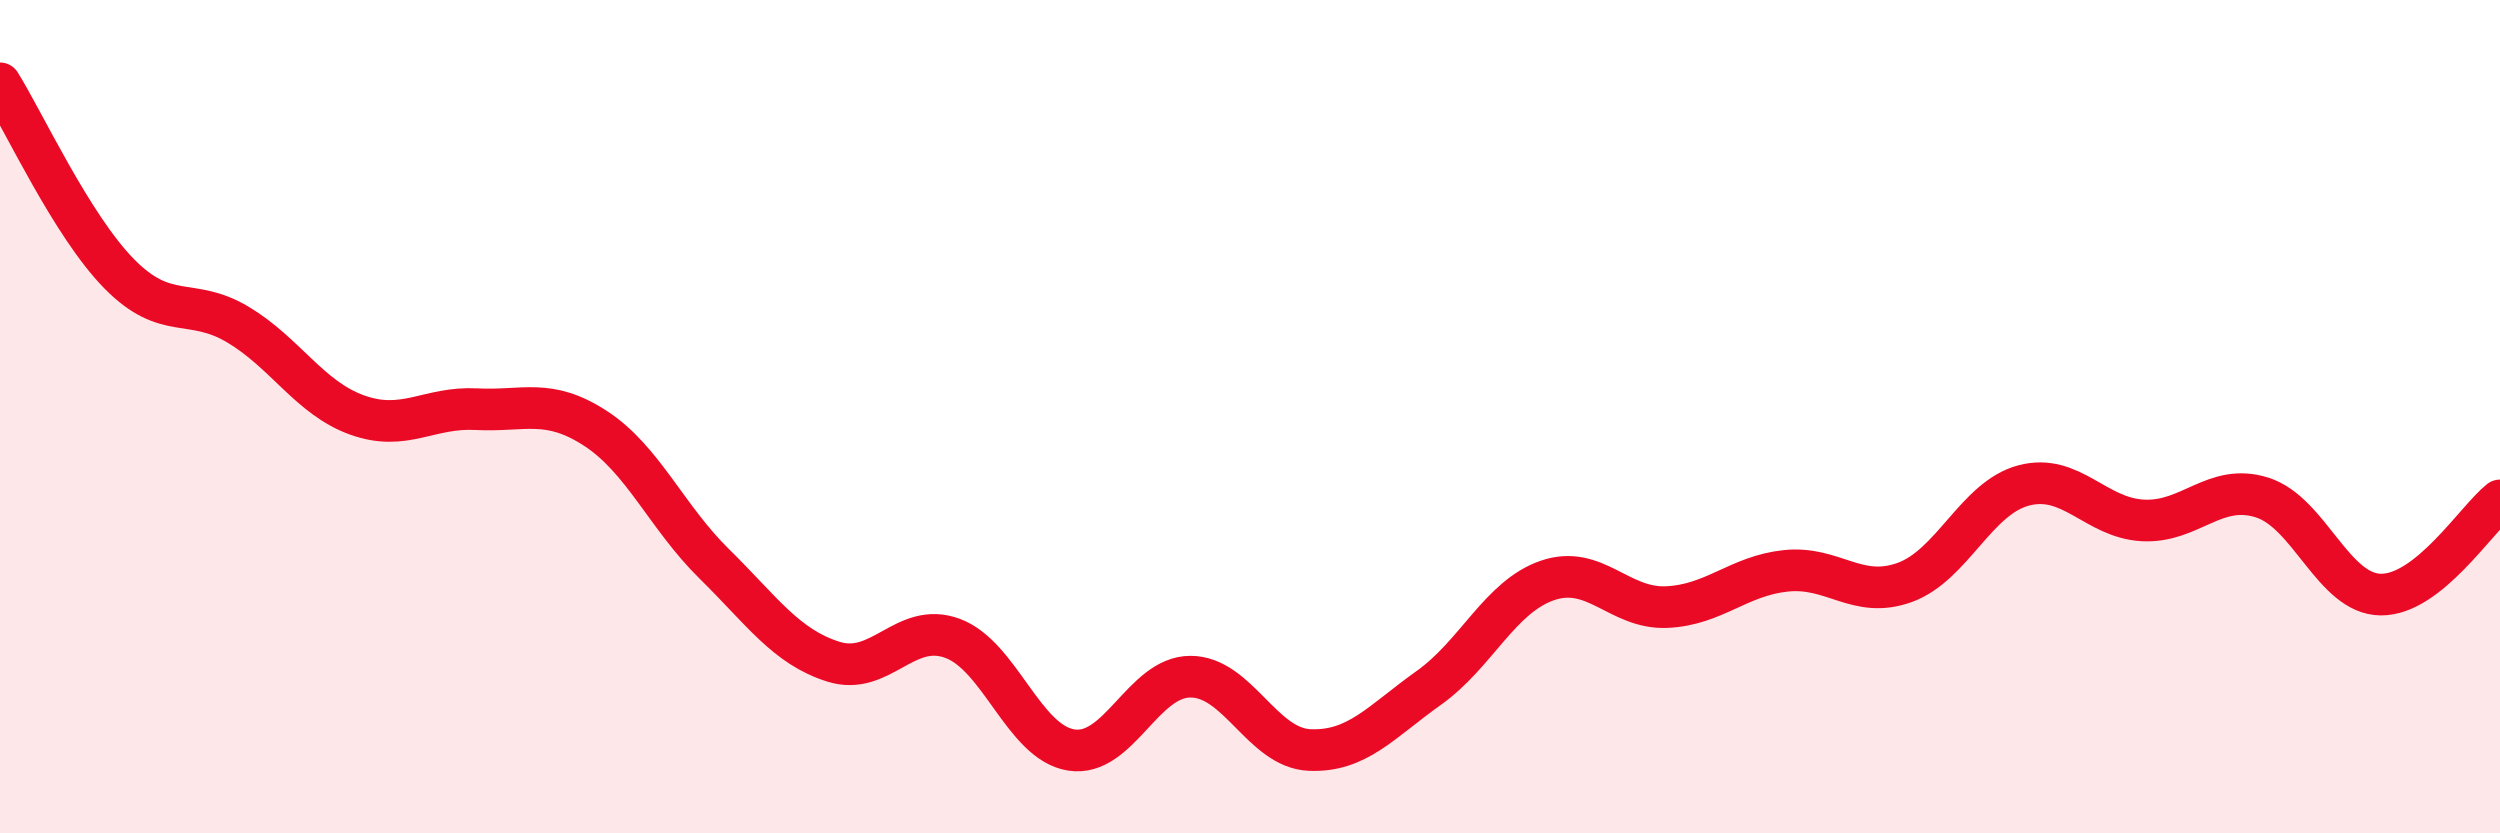
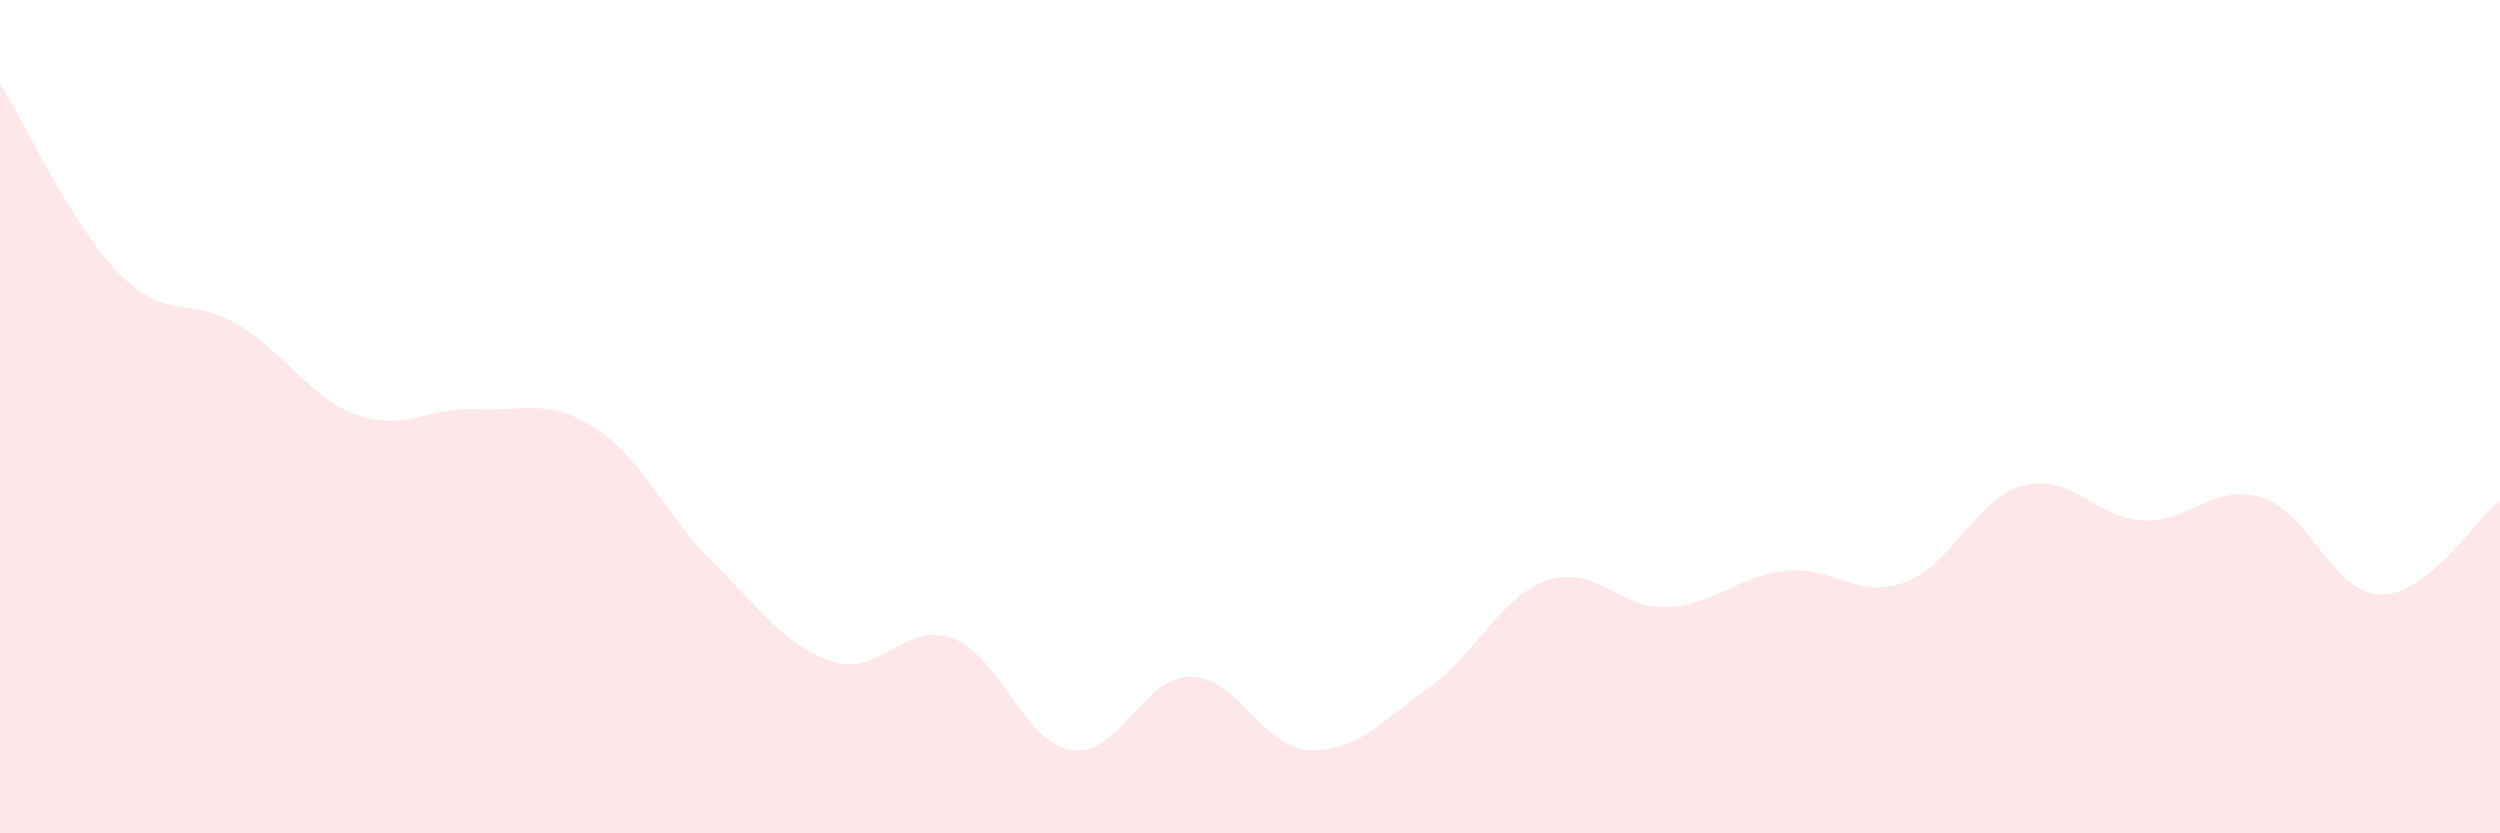
<svg xmlns="http://www.w3.org/2000/svg" width="60" height="20" viewBox="0 0 60 20">
  <path d="M 0,2 C 0.57,2.91 1.72,5.41 2.86,6.57 C 4,7.73 4.57,7.11 5.71,7.79 C 6.85,8.47 7.43,9.55 8.57,9.96 C 9.71,10.37 10.29,9.76 11.43,9.82 C 12.57,9.88 13.15,9.54 14.29,10.28 C 15.43,11.02 16,12.41 17.14,13.53 C 18.28,14.65 18.86,15.52 20,15.88 C 21.14,16.24 21.72,14.9 22.86,15.32 C 24,15.74 24.57,17.82 25.71,18 C 26.85,18.18 27.43,16.24 28.57,16.24 C 29.71,16.24 30.29,17.95 31.43,18 C 32.57,18.05 33.15,17.32 34.29,16.51 C 35.43,15.7 36,14.32 37.14,13.93 C 38.28,13.54 38.86,14.62 40,14.57 C 41.14,14.52 41.72,13.82 42.86,13.7 C 44,13.58 44.57,14.39 45.71,13.98 C 46.85,13.57 47.43,11.95 48.57,11.65 C 49.71,11.35 50.29,12.43 51.43,12.49 C 52.57,12.55 53.15,11.58 54.29,11.94 C 55.43,12.3 56,14.26 57.14,14.27 C 58.28,14.28 59.43,12.46 60,12.01L60 20L0 20Z" fill="#EB0A25" opacity="0.1" stroke-linecap="round" stroke-linejoin="round" />
-   <path d="M 0,2 C 0.57,2.91 1.72,5.41 2.86,6.57 C 4,7.73 4.57,7.11 5.71,7.79 C 6.85,8.47 7.43,9.55 8.57,9.96 C 9.71,10.37 10.29,9.76 11.43,9.82 C 12.57,9.88 13.15,9.54 14.29,10.28 C 15.43,11.02 16,12.41 17.14,13.53 C 18.28,14.65 18.86,15.52 20,15.88 C 21.14,16.24 21.72,14.9 22.86,15.32 C 24,15.74 24.57,17.82 25.71,18 C 26.85,18.18 27.43,16.24 28.57,16.24 C 29.71,16.24 30.29,17.95 31.43,18 C 32.57,18.05 33.15,17.32 34.29,16.51 C 35.43,15.7 36,14.32 37.14,13.93 C 38.28,13.54 38.86,14.62 40,14.57 C 41.14,14.52 41.72,13.82 42.86,13.7 C 44,13.58 44.57,14.39 45.71,13.98 C 46.85,13.57 47.43,11.95 48.57,11.65 C 49.71,11.35 50.29,12.43 51.43,12.49 C 52.57,12.55 53.15,11.58 54.29,11.94 C 55.43,12.3 56,14.26 57.14,14.27 C 58.28,14.28 59.43,12.46 60,12.01" stroke="#EB0A25" stroke-width="1" fill="none" stroke-linecap="round" stroke-linejoin="round" />
</svg>